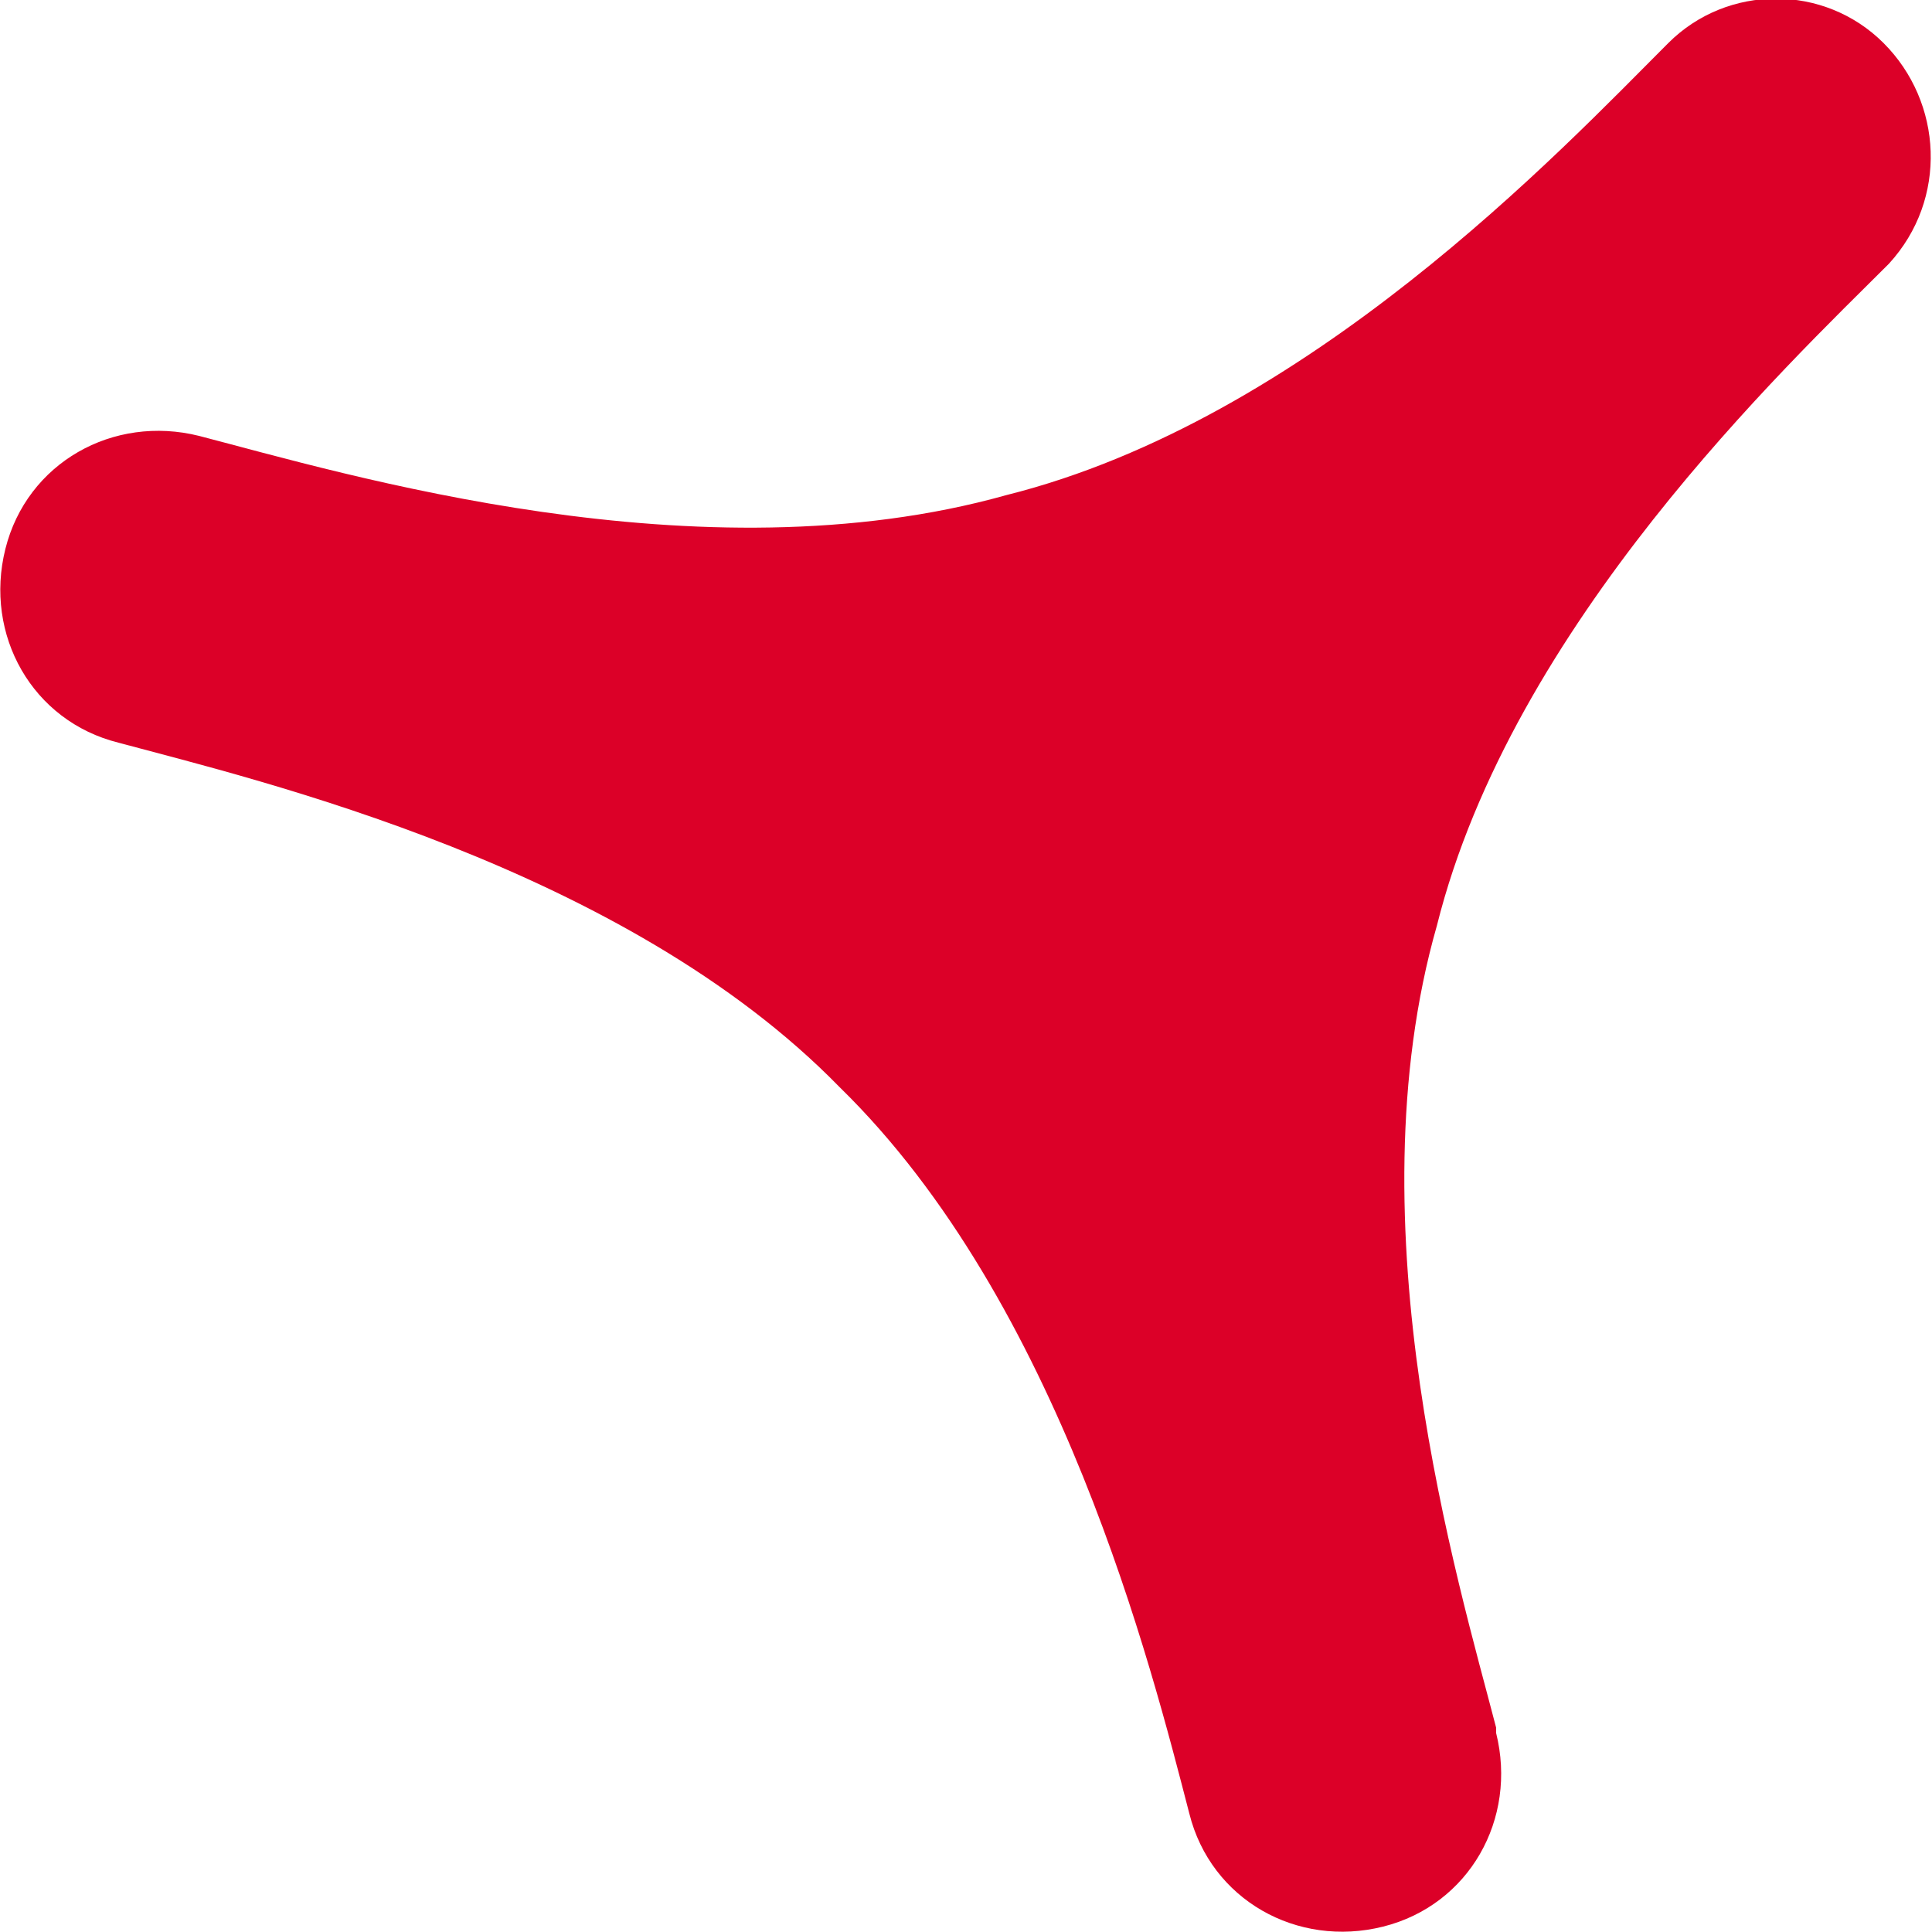
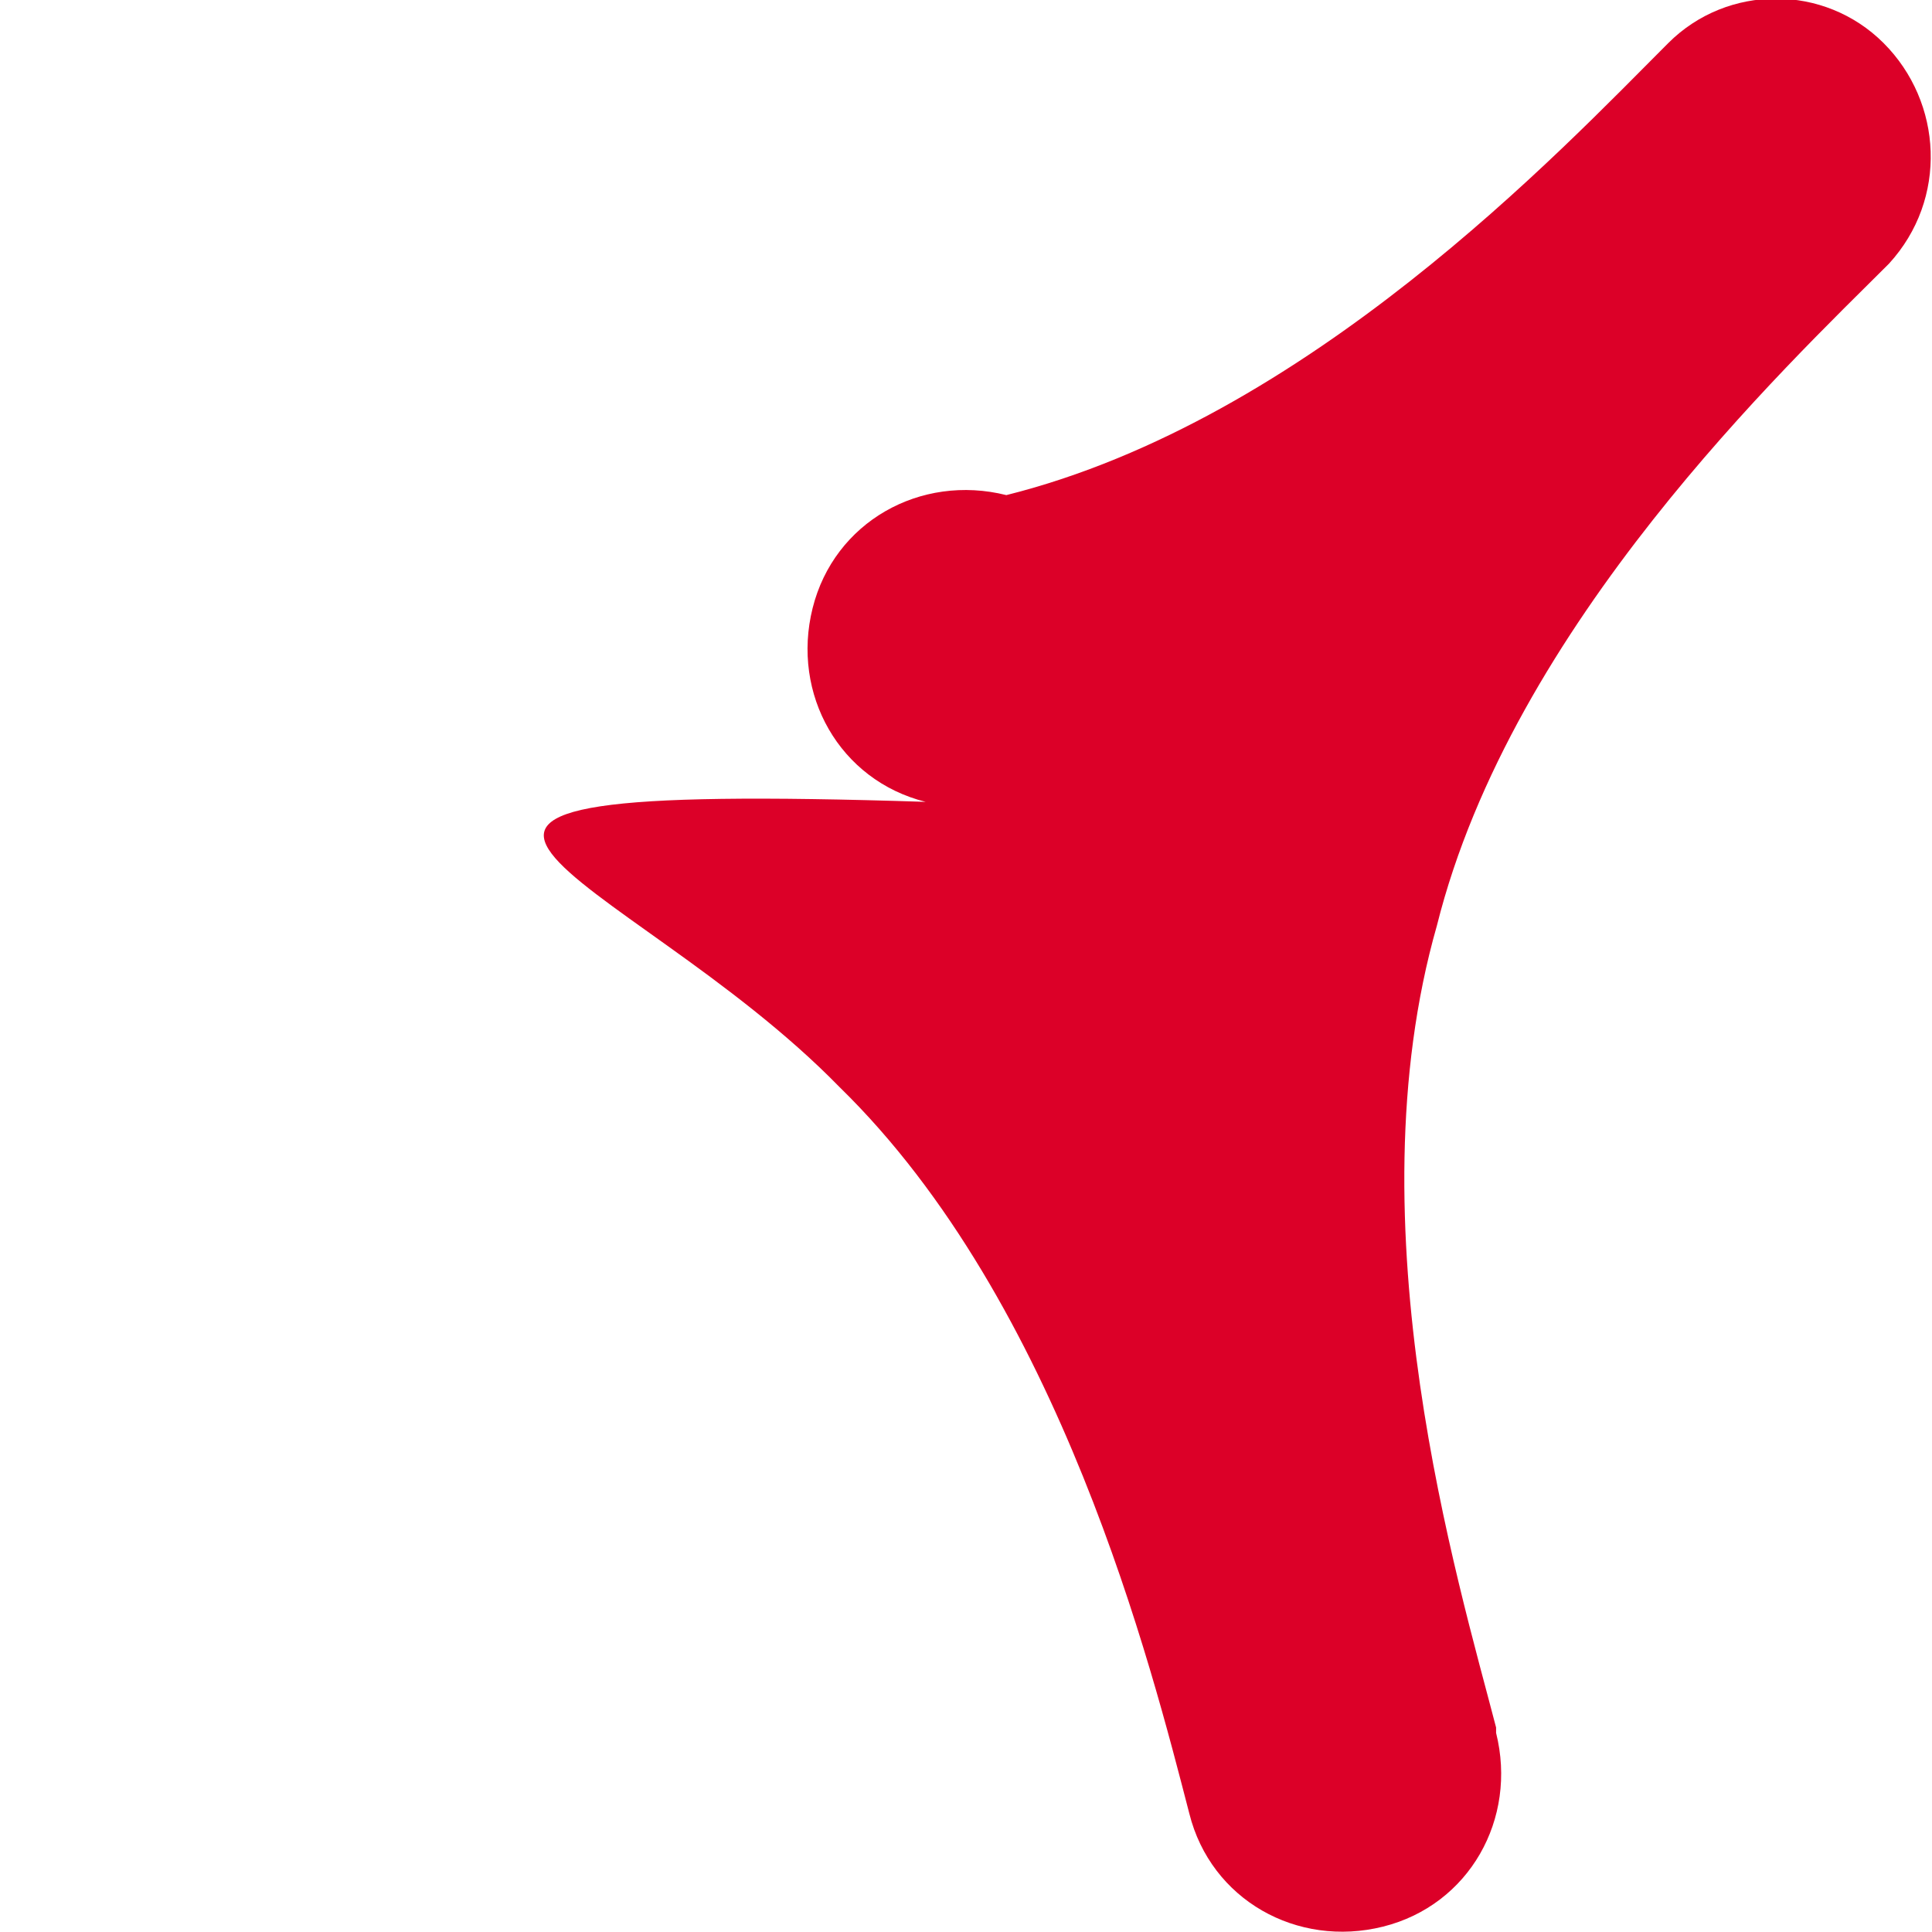
<svg xmlns="http://www.w3.org/2000/svg" version="1.1" id="Ebene_1" x="0px" y="0px" viewBox="0 0 35.9 35.9" style="enable-background:new 0 0 35.9 35.9;" xml:space="preserve" width="100%" height="100%" preserveAspectRatio="none">
  <style type="text/css"> .st0{fill:#DC0028;} </style>
-   <path class="st0" d="M15.6,20.2c4.1,4,5.8,10.8,6.5,13.5c0.4,1.6,2,2.5,3.6,2.1s2.5-2,2.1-3.6c0,0,0,0,0-0.1 c-0.7-2.7-2.7-9.3-1.1-14.9c1.4-5.6,6.5-10.4,8.4-12.3c1.1-1.2,1-3-0.1-4.1s-2.9-1.1-4,0c-2,2-6.7,7-12.3,8.4 C13,10.8,6.4,8.8,3.7,8.1c-1.6-0.4-3.2,0.5-3.6,2.1s0.5,3.2,2.1,3.6C4.8,14.5,11.6,16.1,15.6,20.2" />
+   <path class="st0" d="M15.6,20.2c4.1,4,5.8,10.8,6.5,13.5c0.4,1.6,2,2.5,3.6,2.1s2.5-2,2.1-3.6c0,0,0,0,0-0.1 c-0.7-2.7-2.7-9.3-1.1-14.9c1.4-5.6,6.5-10.4,8.4-12.3c1.1-1.2,1-3-0.1-4.1s-2.9-1.1-4,0c-2,2-6.7,7-12.3,8.4 c-1.6-0.4-3.2,0.5-3.6,2.1s0.5,3.2,2.1,3.6C4.8,14.5,11.6,16.1,15.6,20.2" />
</svg>